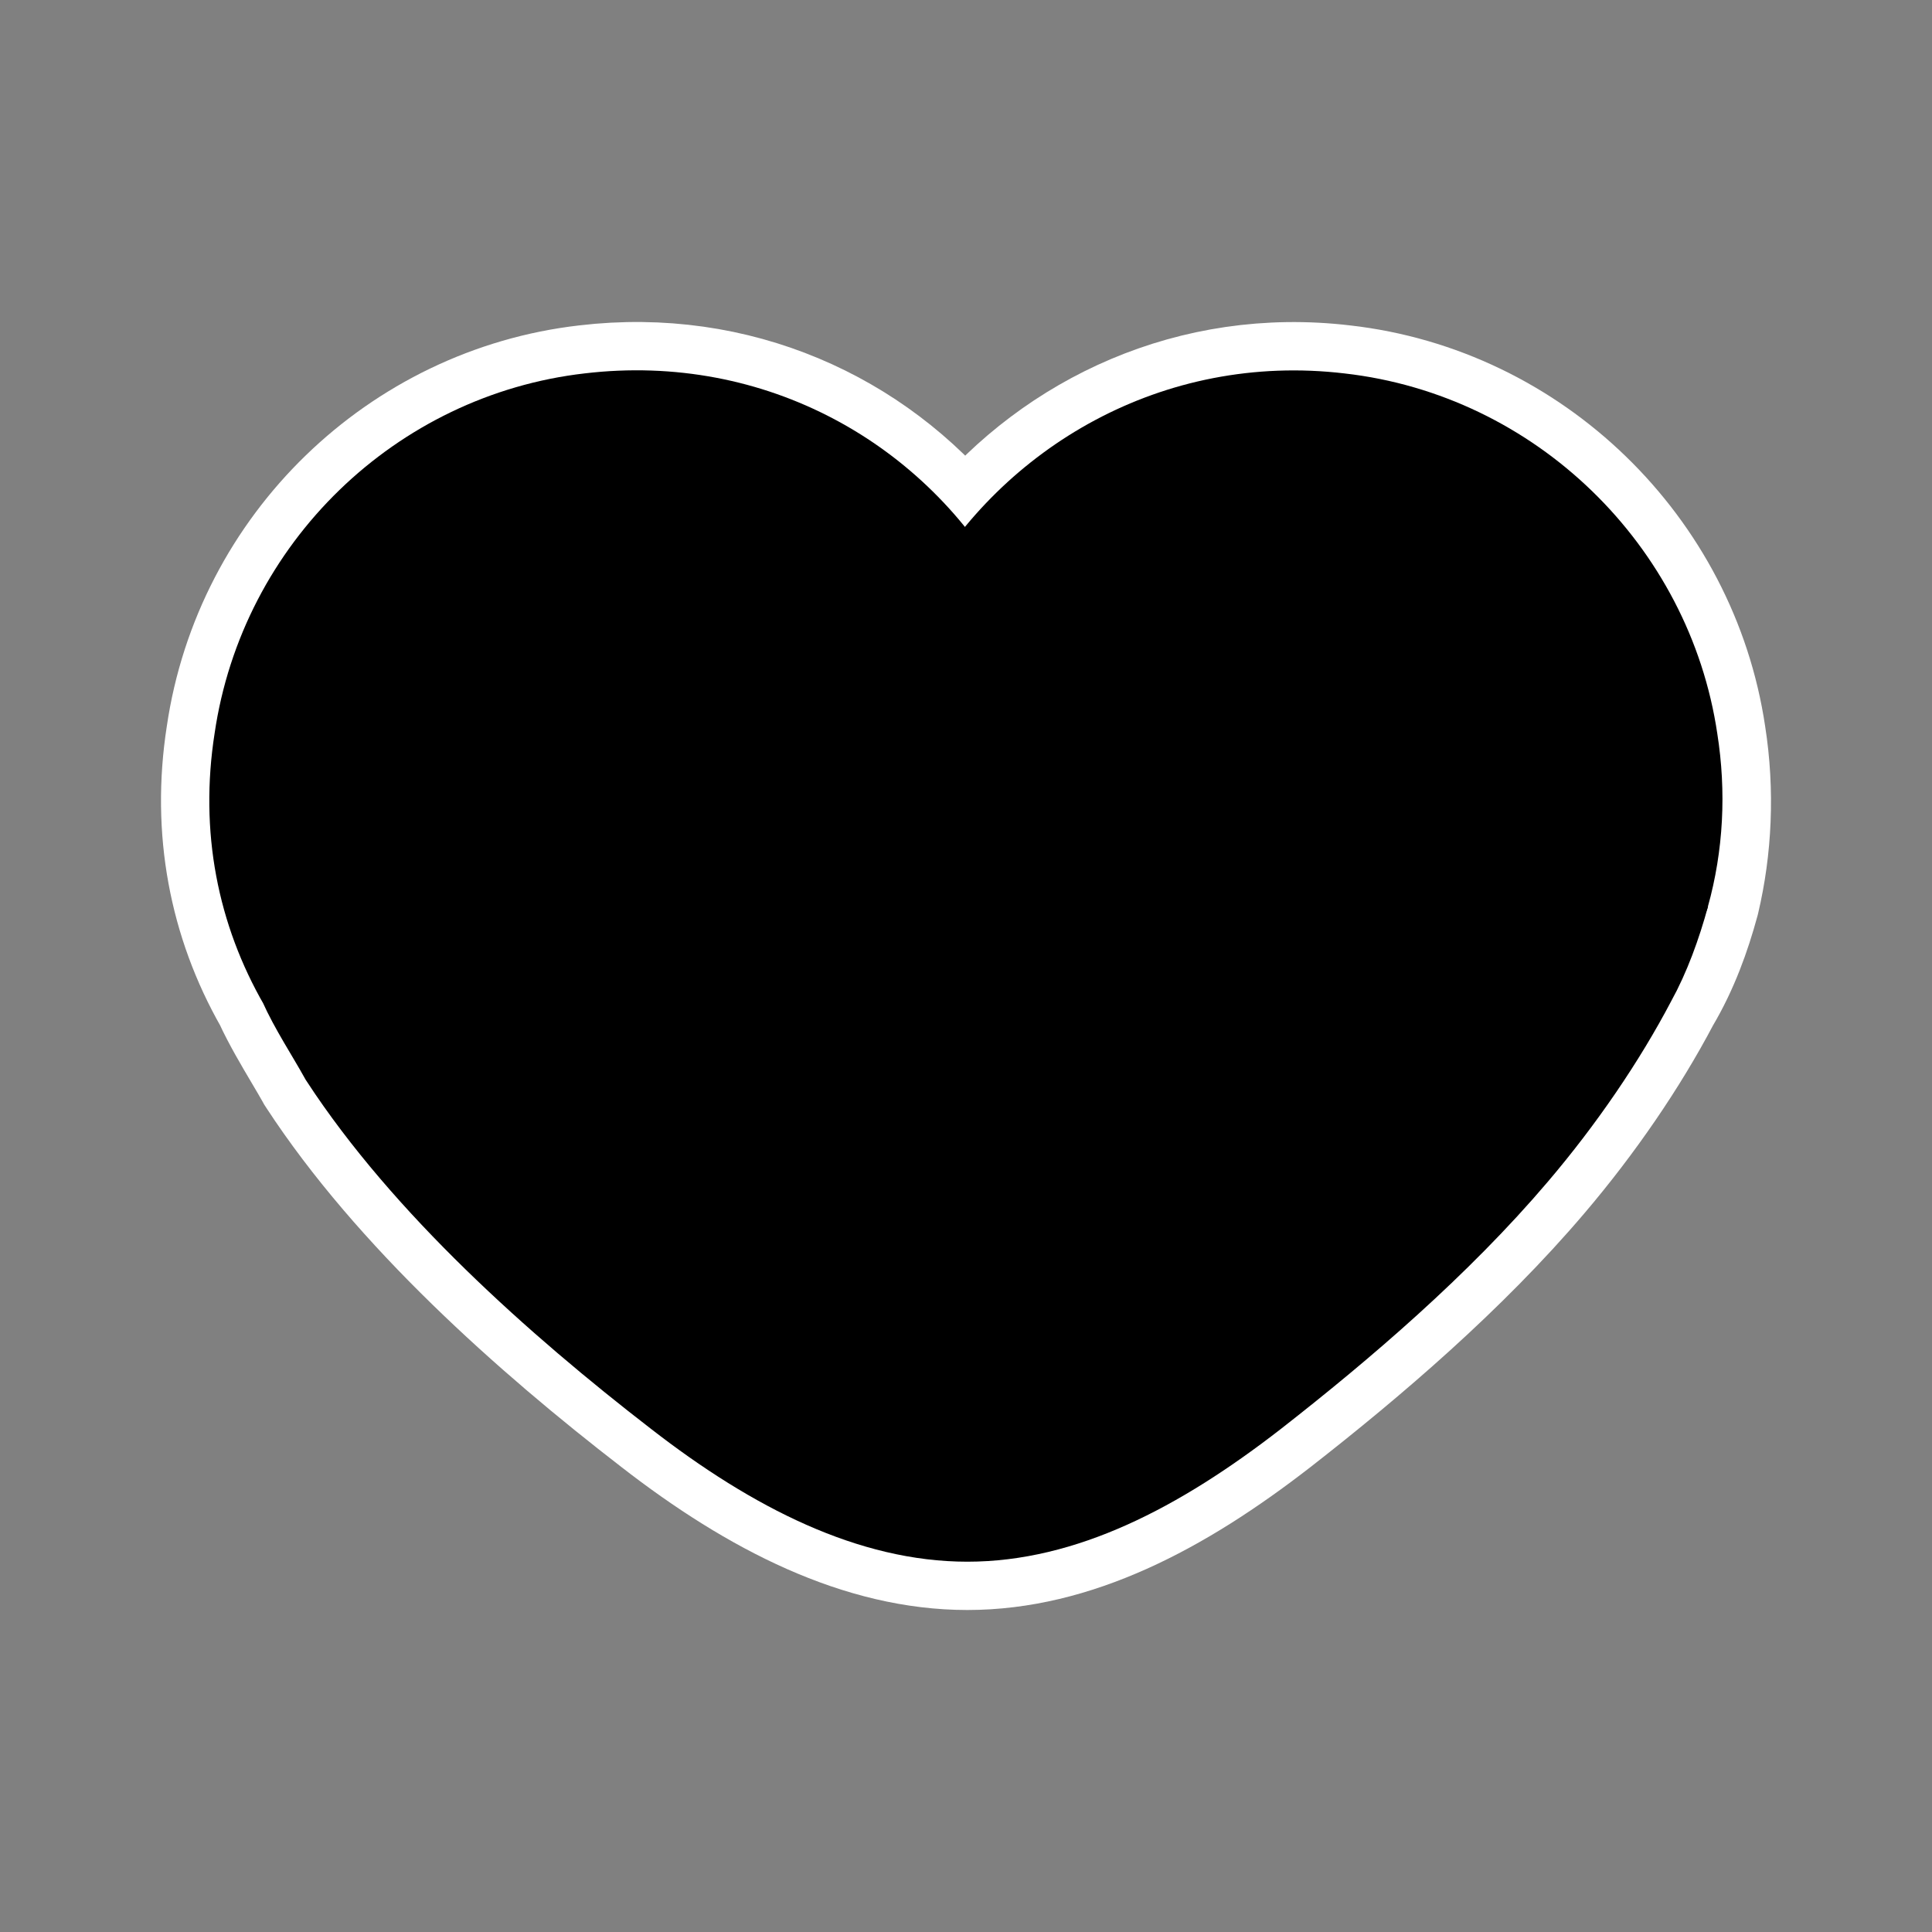
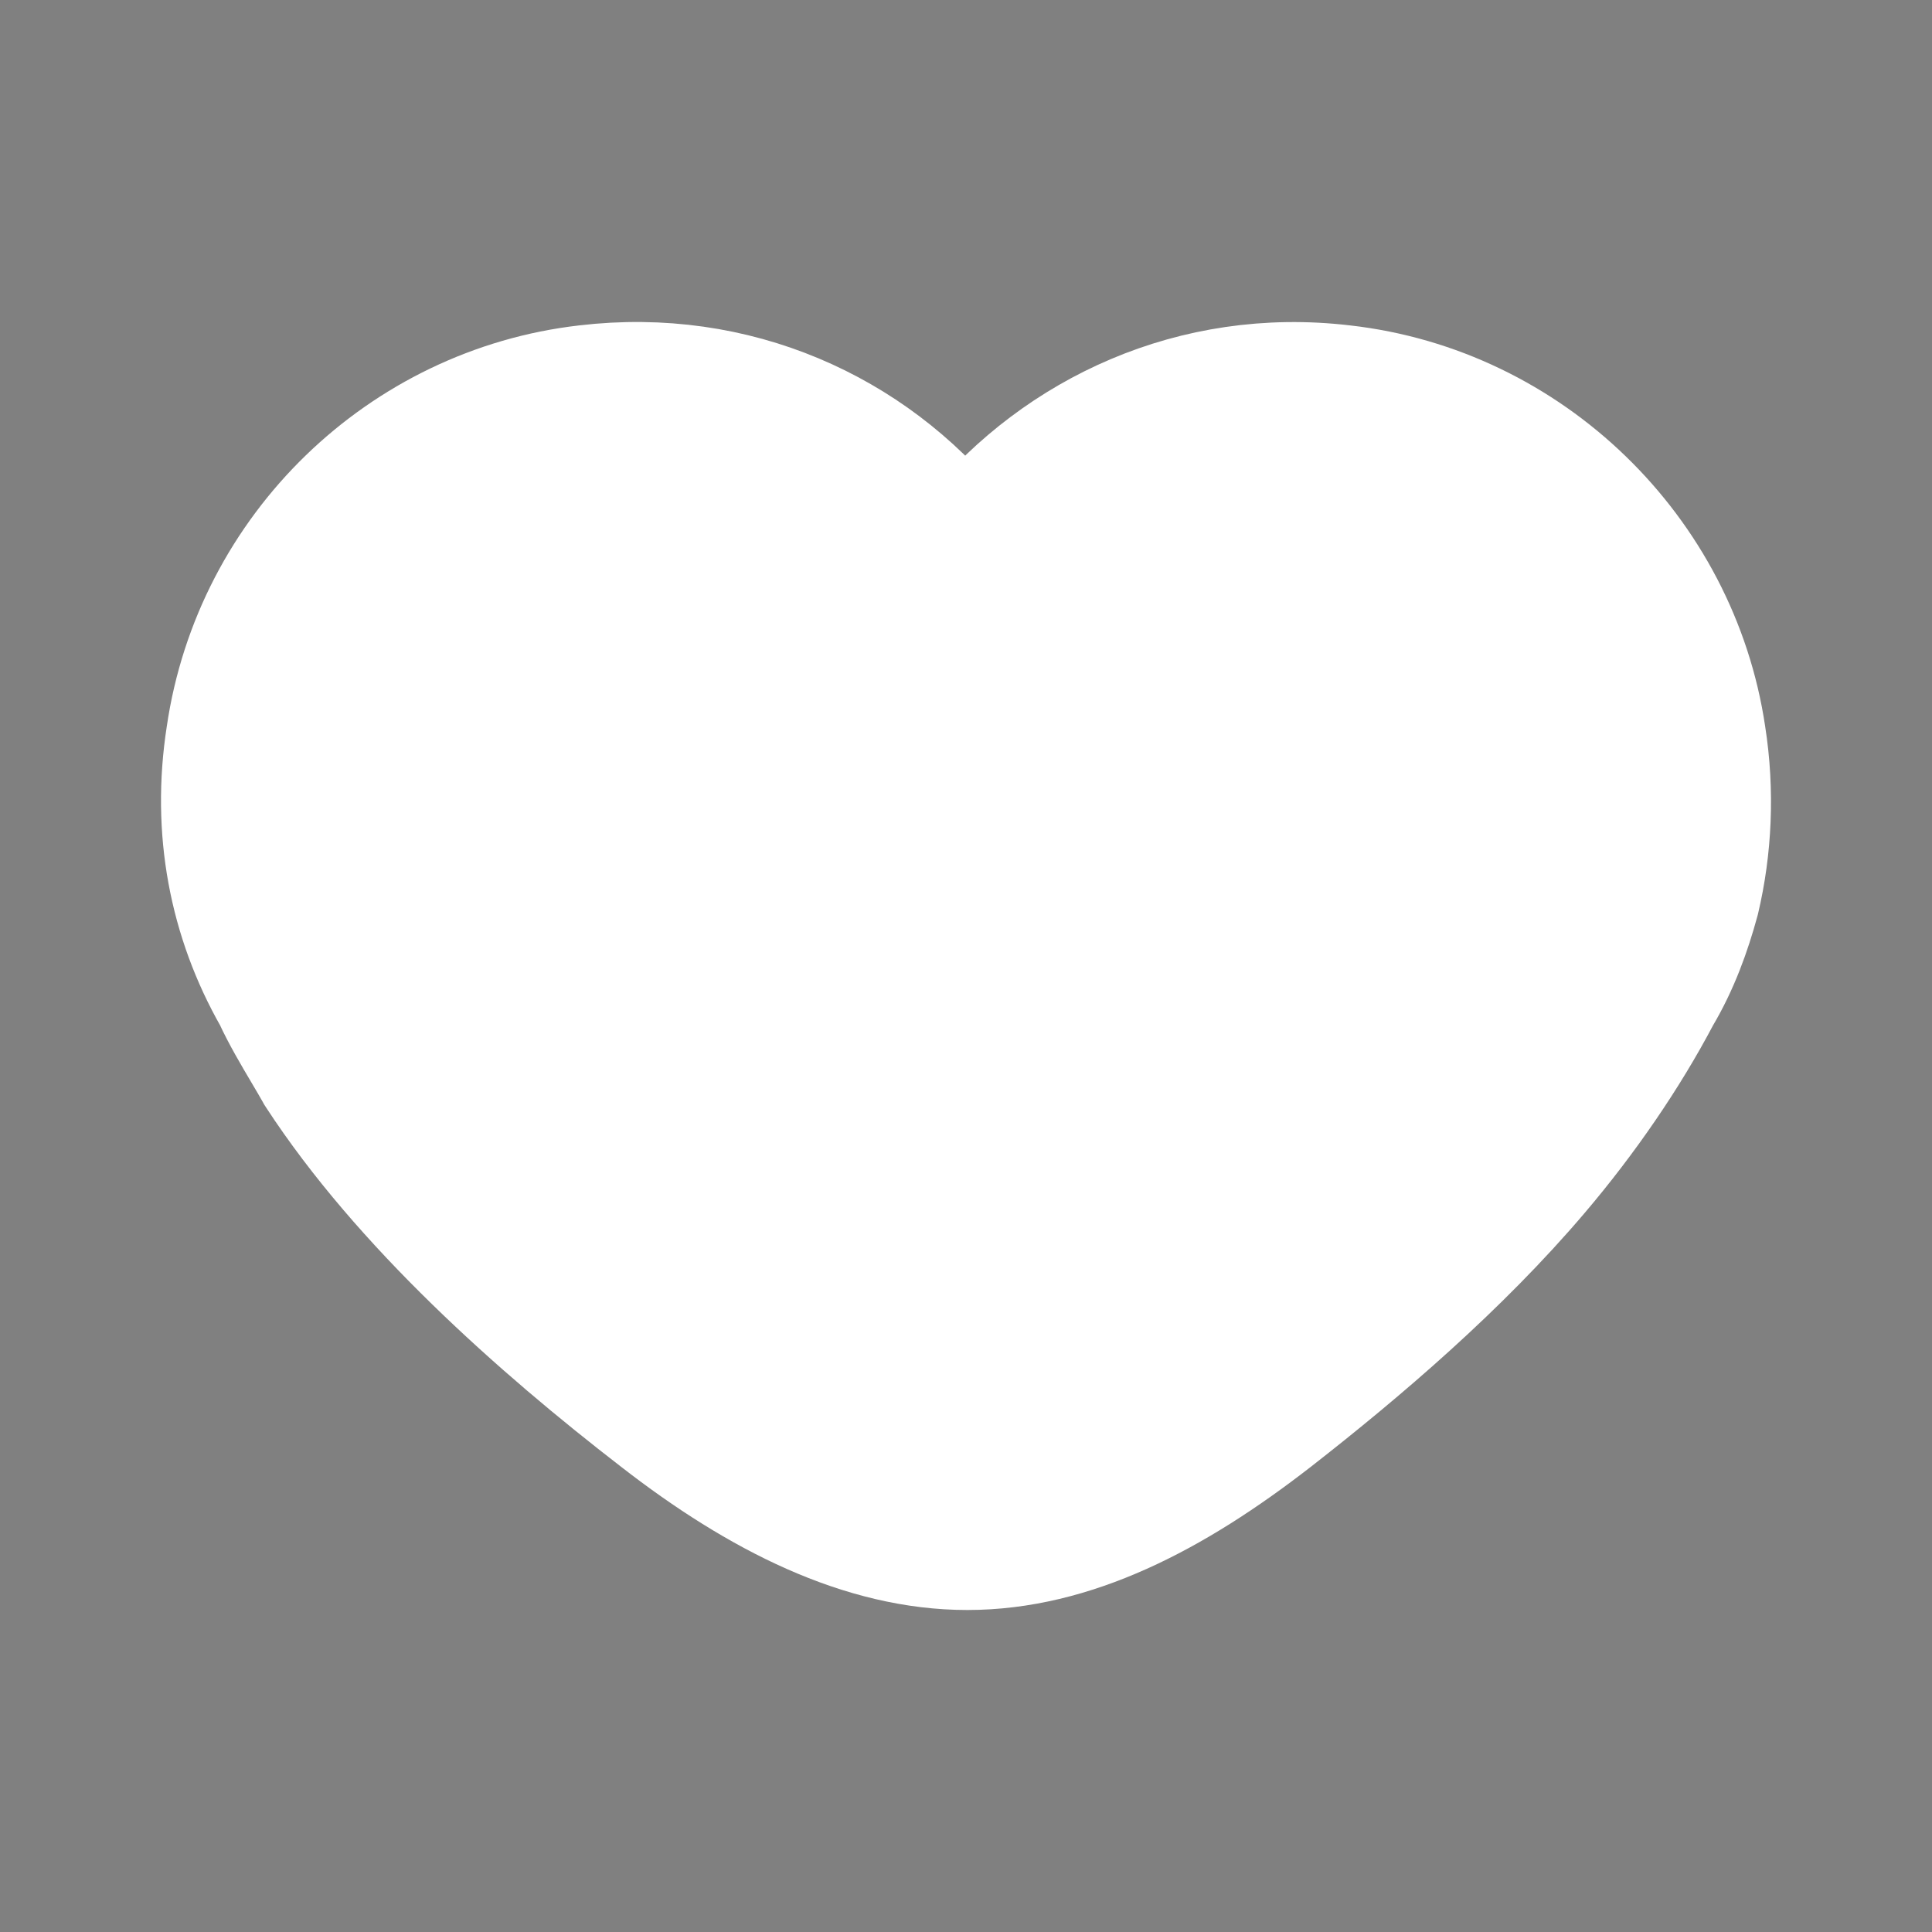
<svg xmlns="http://www.w3.org/2000/svg" width="60" height="60" viewBox="0 0 60 60" fill="none">
  <rect x="0" y="0" width="60" height="60" fill="#808080" stroke="none" />
  <path d="M9.467 33.485L9.492 33.531L9.521 33.576C12.207 37.691 16.442 41.46 20.213 44.371C23.368 46.822 26.665 48.5 30.042 48.5C33.428 48.5 36.643 46.813 39.788 44.369L39.791 44.367C42.536 42.224 45.599 39.608 48.072 36.696C49.57 34.935 50.9 32.992 51.888 31.116C52.48 30.119 52.858 29.059 53.129 28.064L53.136 28.038L53.142 28.013C53.524 26.391 53.619 24.586 53.335 22.779C52.469 16.943 47.694 12.267 41.756 11.596C36.972 11.03 32.678 13.072 29.968 16.365C27.252 13.011 22.94 11.03 18.157 11.596C12.308 12.268 7.528 16.855 6.663 22.782C6.193 25.804 6.753 28.667 8.167 31.15C8.428 31.72 8.797 32.343 9.107 32.867C9.243 33.097 9.367 33.307 9.467 33.485Z" fill="white" stroke="white" style="fill:white;fill-opacity:1;stroke:white;stroke-opacity:1;" stroke-width="3" />
-   <path d="M51.595 27.755C52.019 26.229 52.104 24.618 51.849 23.007C51.085 17.835 46.842 13.681 41.581 13.087C36.574 12.494 32.161 15.122 29.954 19.022C35.555 29.536 48.964 34.792 51.595 27.755Z" fill="url(#paint0_radial_26_93)" stroke="black" style="stroke:black;stroke-opacity:1;" stroke-width="3" />
-   <path d="M51.597 27.754C48.967 34.791 35.558 29.534 29.957 19.021C27.75 15.036 23.337 12.492 18.331 13.086C13.154 13.679 8.91 17.749 8.147 23.006C7.722 25.719 8.232 28.262 9.505 30.467C9.844 31.23 10.353 31.993 10.777 32.756C13.323 36.656 17.397 40.302 21.131 43.185C24.186 45.559 27.156 47 30.042 47C32.927 47 35.813 45.559 38.868 43.185C41.583 41.065 44.554 38.521 46.93 35.724C48.373 34.028 49.645 32.163 50.579 30.382C51.003 29.619 51.343 28.686 51.597 27.754Z" fill="url(#paint1_linear_26_93)" stroke="black" style="stroke:black;stroke-opacity:1;" stroke-width="3" />
  <defs>
    <radialGradient id="paint0_radial_26_93" cx="0" cy="0" r="1" gradientUnits="userSpaceOnUse" gradientTransform="translate(45 15) rotate(110.171) scale(52.202 59.263)">
      <stop stop-color="#A737FF" style="stop-color:#A737FF;stop-color:color(display-p3 0.655 0.217 1);stop-opacity:1;" />
      <stop offset="0.183" stop-color="#7747FF" style="stop-color:#7747FF;stop-color:color(display-p3 0.467 0.279 1);stop-opacity:1;" />
      <stop offset="0.517" stop-color="#CEE8FF" style="stop-color:#CEE8FF;stop-color:color(display-p3 0.808 0.908 1);stop-opacity:1;" />
      <stop offset="1" stop-color="#FCFFE8" style="stop-color:#FCFFE8;stop-color:color(display-p3 0.987 1 0.908);stop-opacity:1;" />
    </radialGradient>
    <linearGradient id="paint1_linear_26_93" x1="20.648" y1="35.518" x2="57.996" y2="35.965" gradientUnits="userSpaceOnUse">
      <stop stop-color="#FE2D59" style="stop-color:#FE2D59;stop-color:color(display-p3 0.996 0.176 0.348);stop-opacity:1;" />
      <stop offset="1" stop-color="#FFA115" style="stop-color:#FFA115;stop-color:color(display-p3 1 0.633 0.082);stop-opacity:1;" />
    </linearGradient>
  </defs>
</svg>